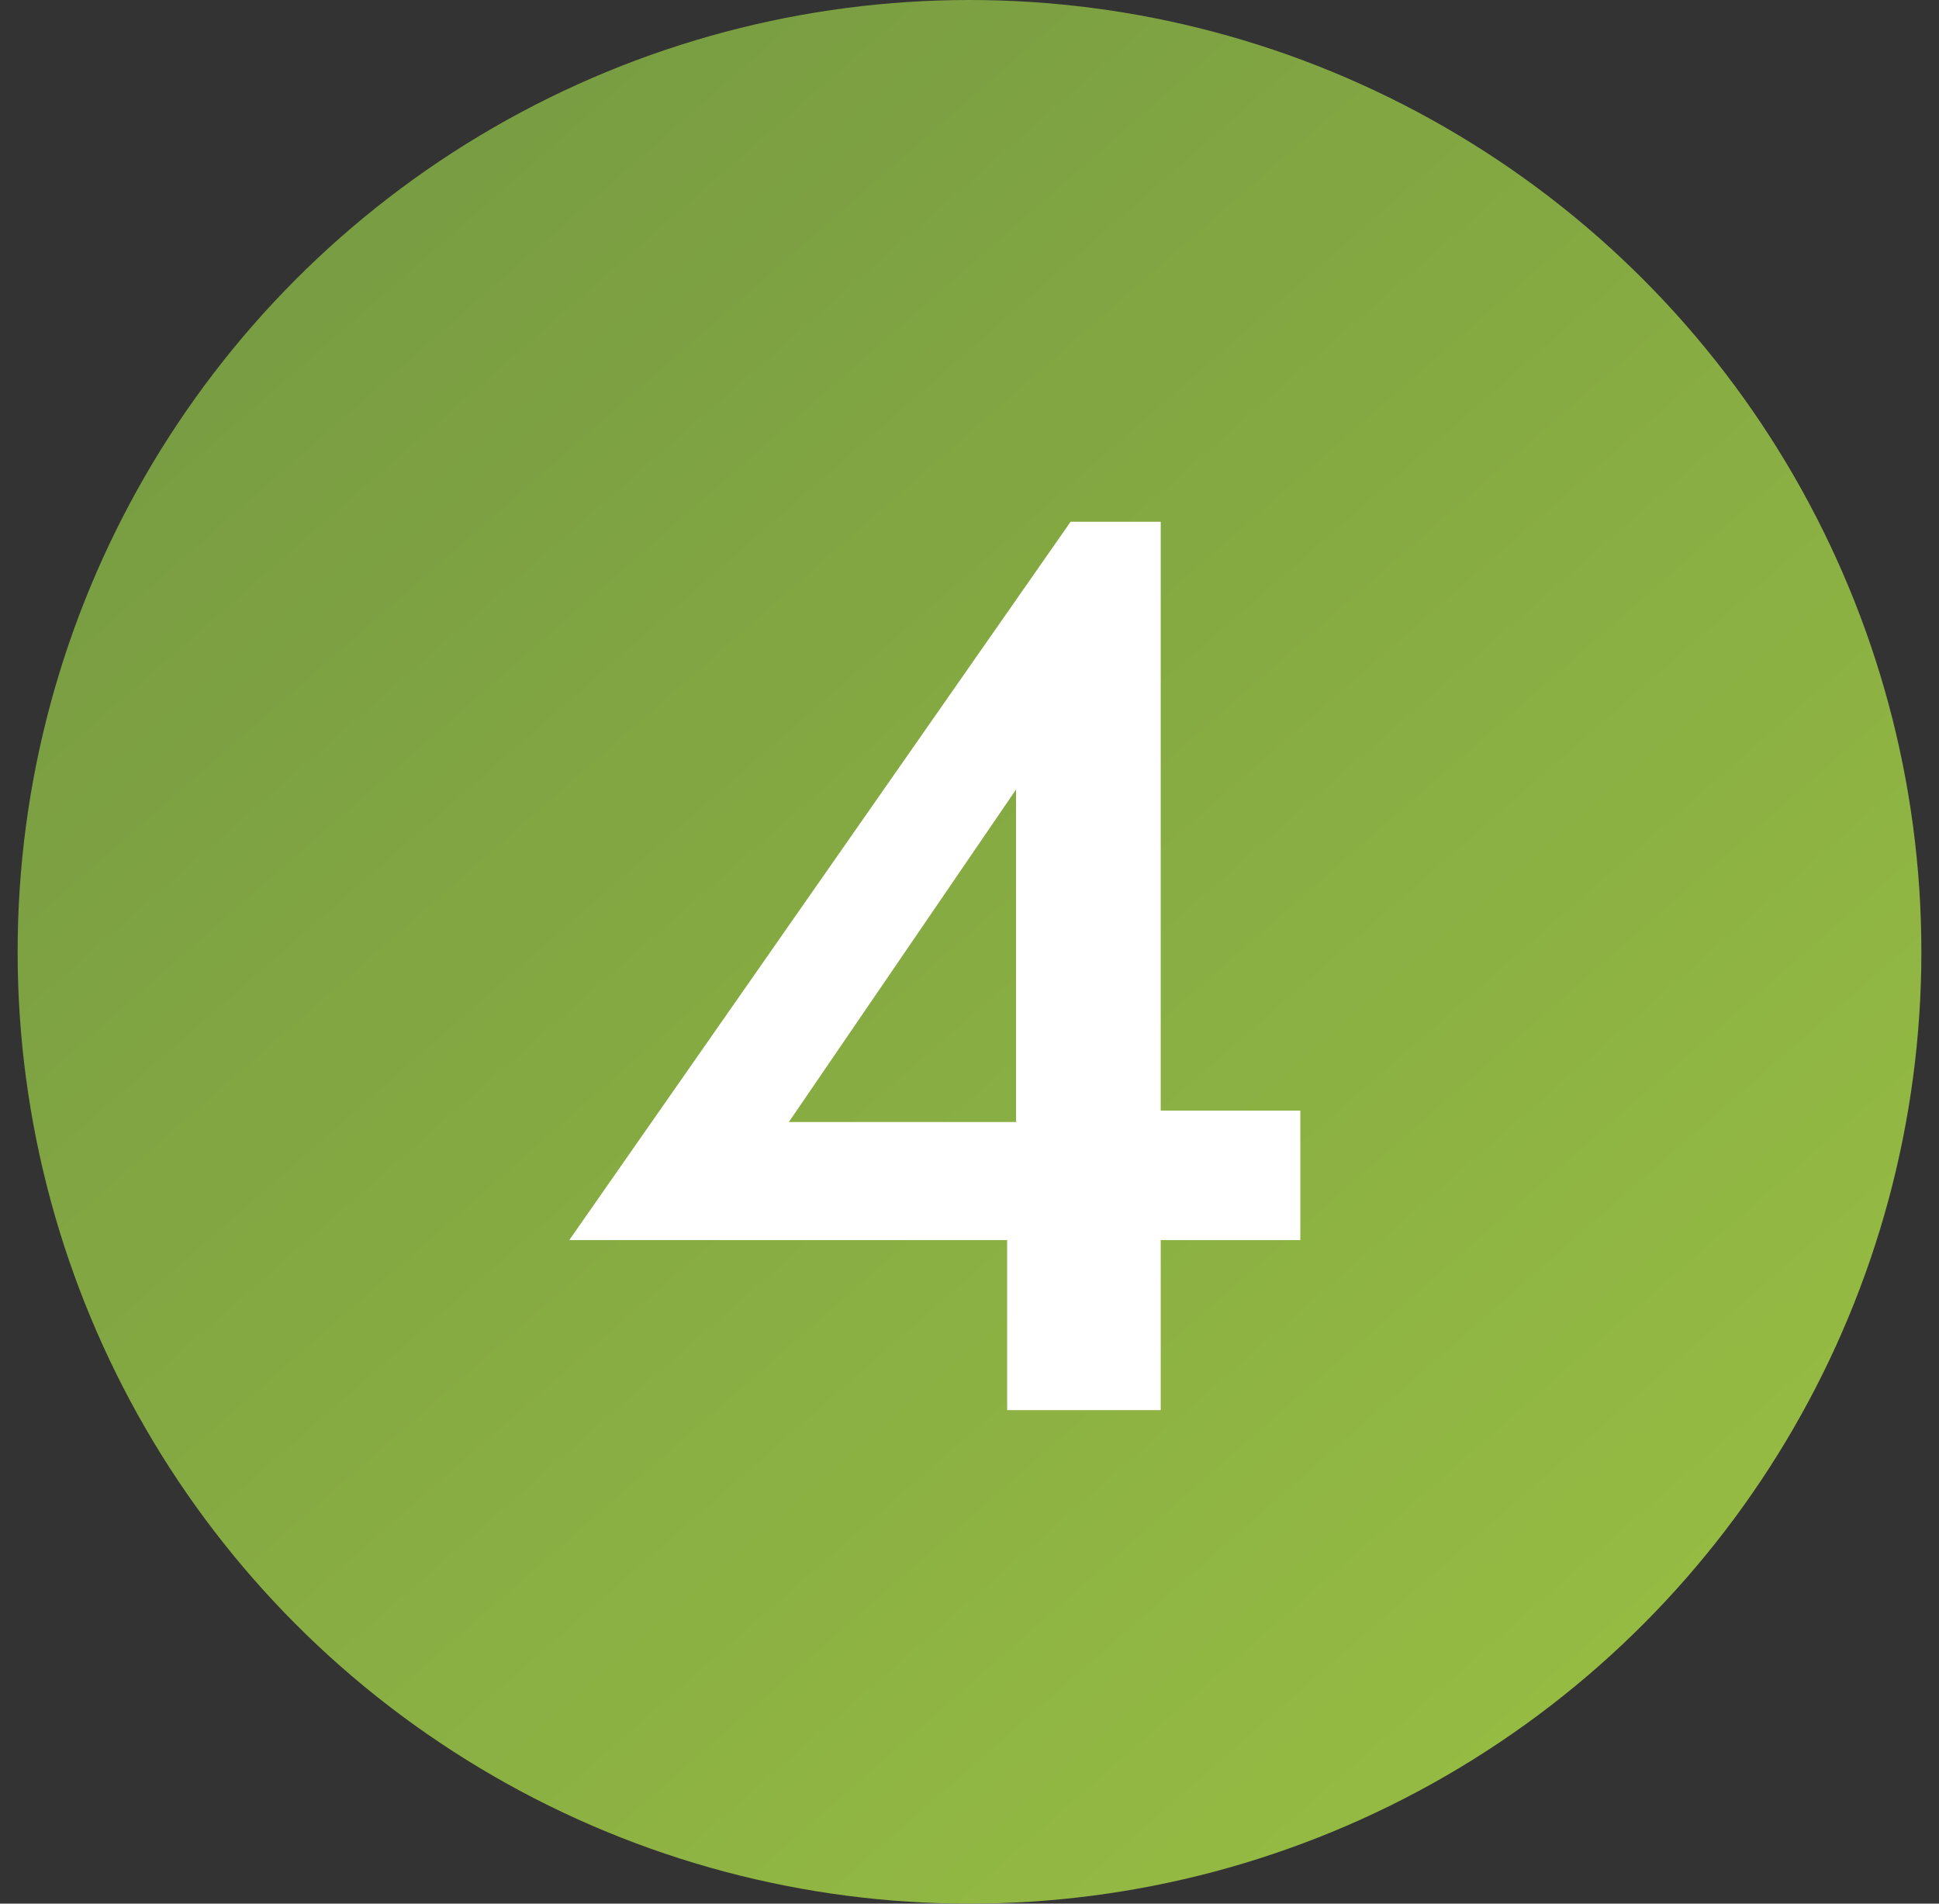
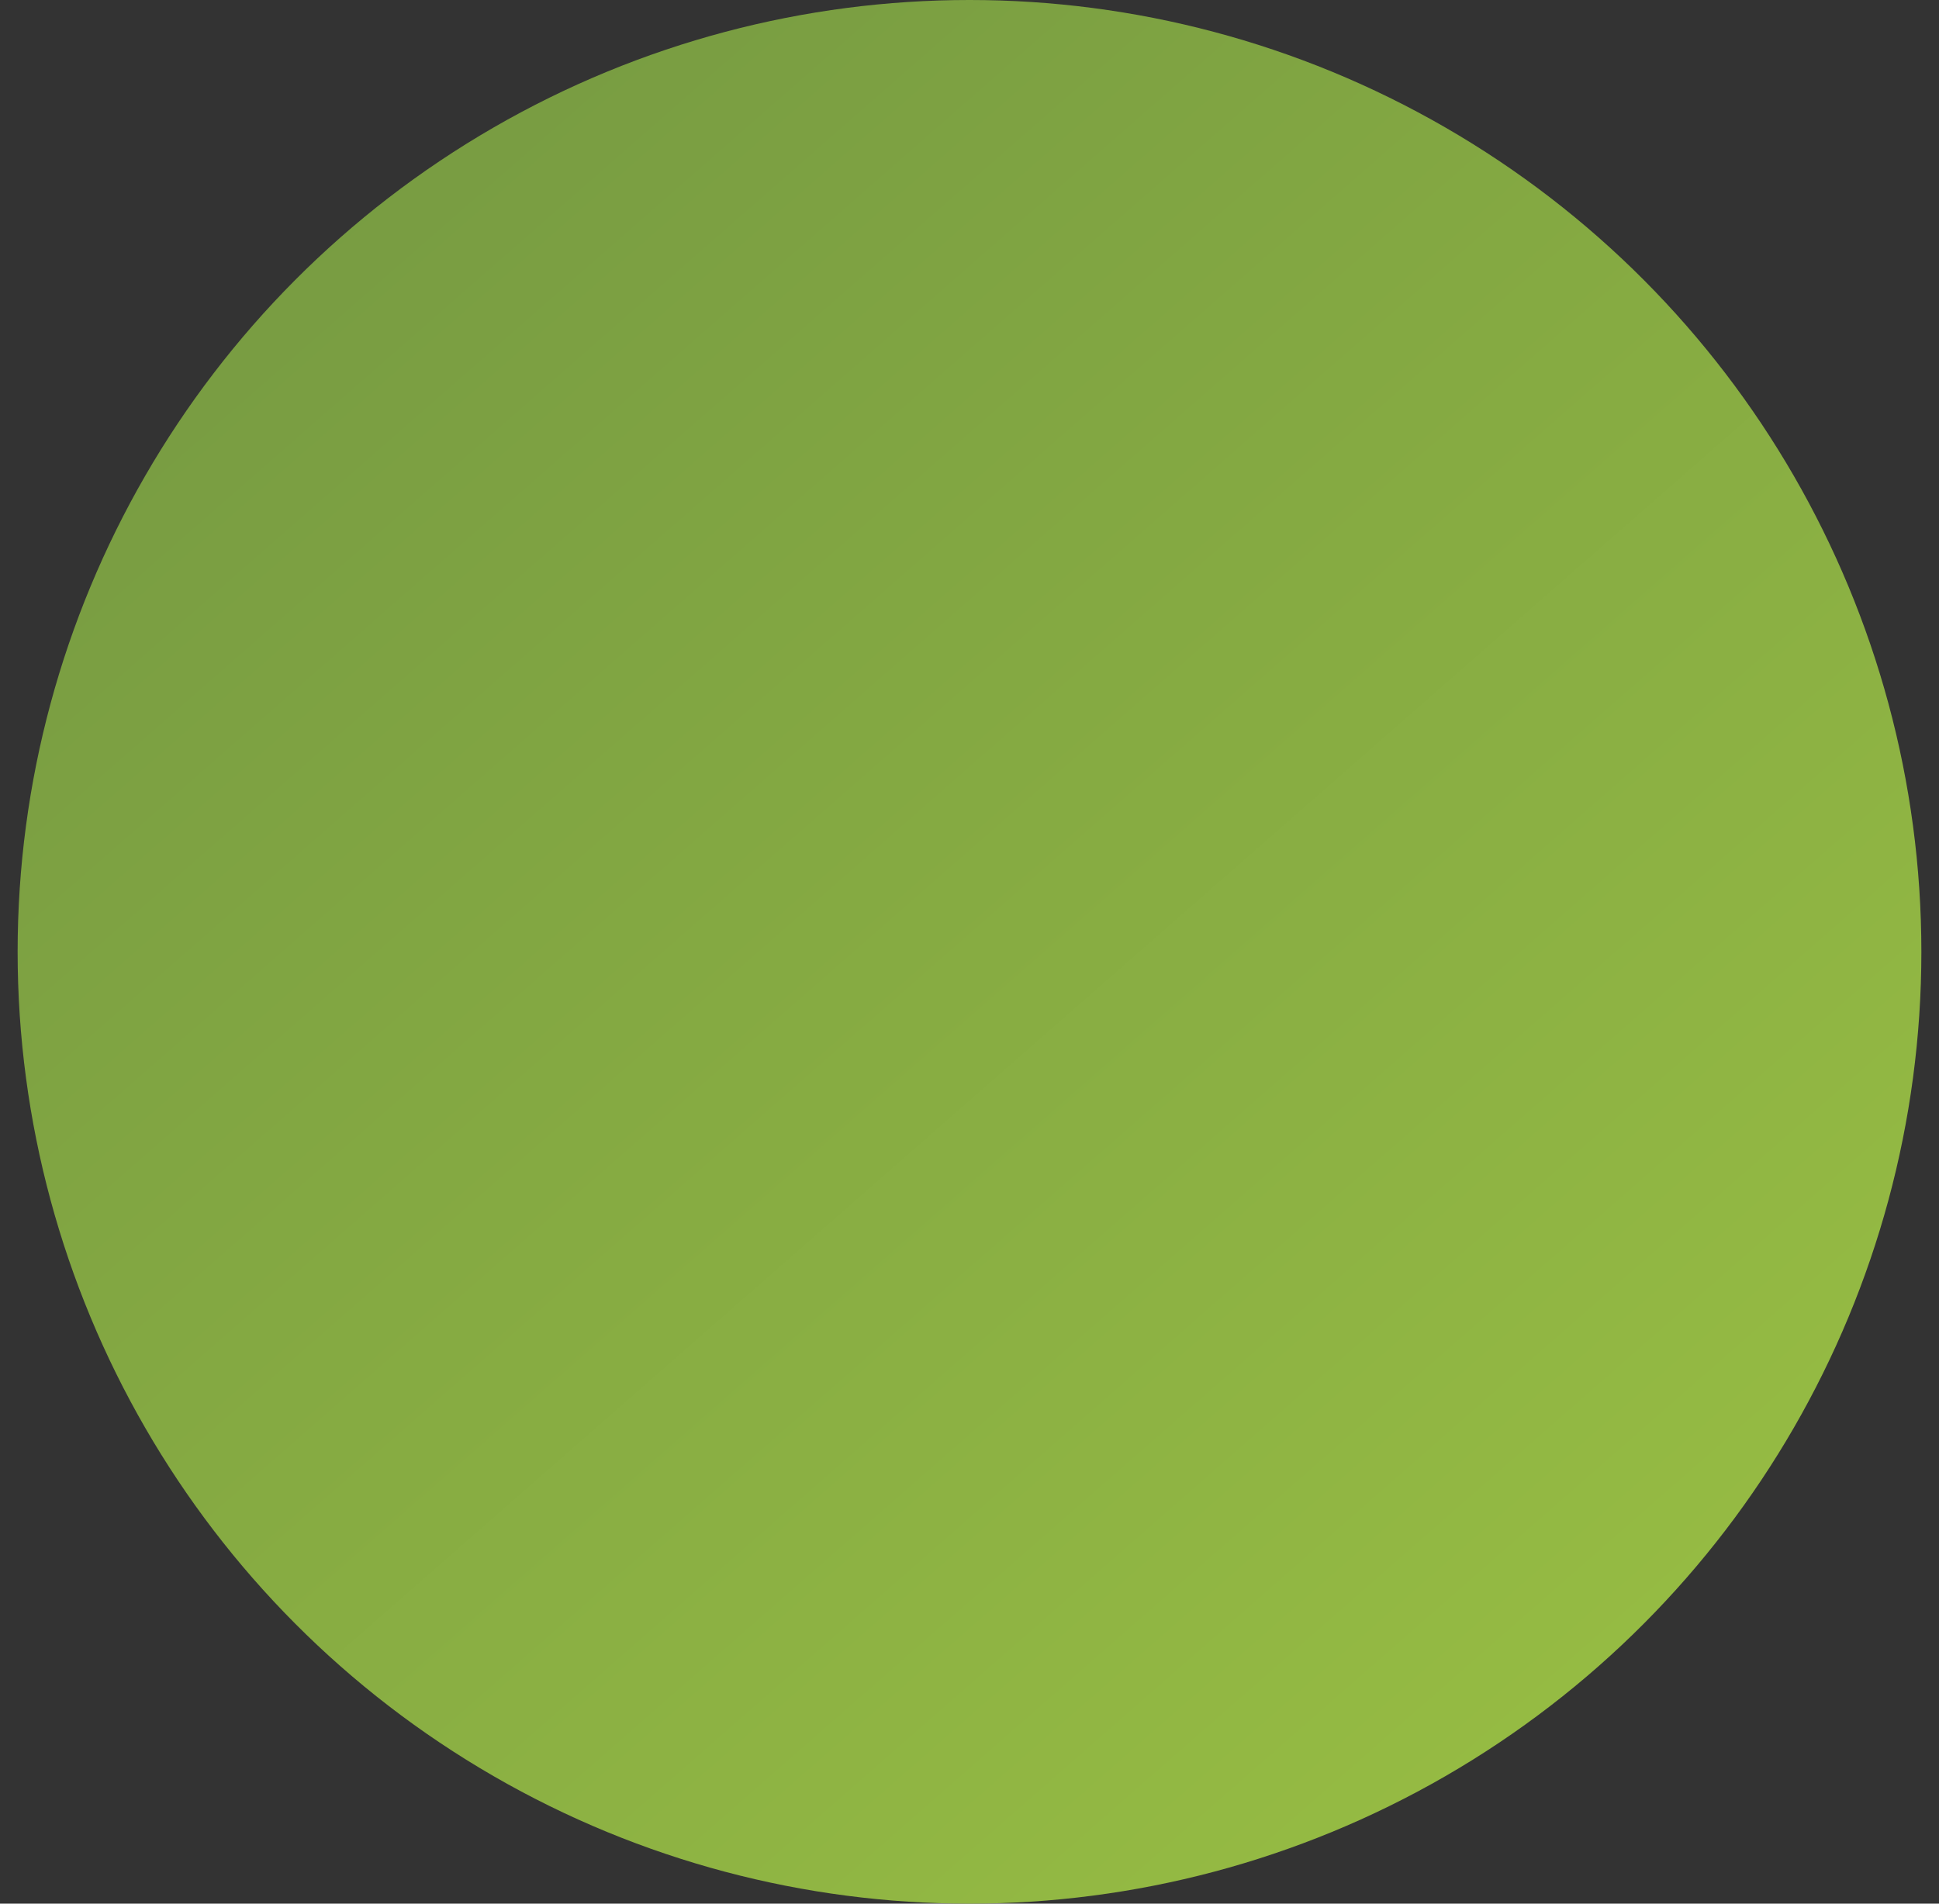
<svg xmlns="http://www.w3.org/2000/svg" width="55" height="54" viewBox="0 0 55 54" fill="none">
  <rect x="0" y="0" width="55" height="54" fill="#333333" stroke="none" />
  <circle cx="27.5" cy="27" r="27" fill="url(#paint0_linear_311_320)" />
-   <path d="M16.148 35.176L30.368 14.8H32.924V40H28.568V33.664L28.82 33.268V22.396L22.376 31.828H31.124L31.736 31.504H36.884V35.176H16.148Z" fill="white" />
  <defs>
    <linearGradient id="paint0_linear_311_320" x1="10.409" y1="0.022" x2="56.18" y2="52.261" gradientUnits="userSpaceOnUse">
      <stop stop-color="#769A42" />
      <stop offset="1" stop-color="#9BC143" />
    </linearGradient>
  </defs>
</svg>